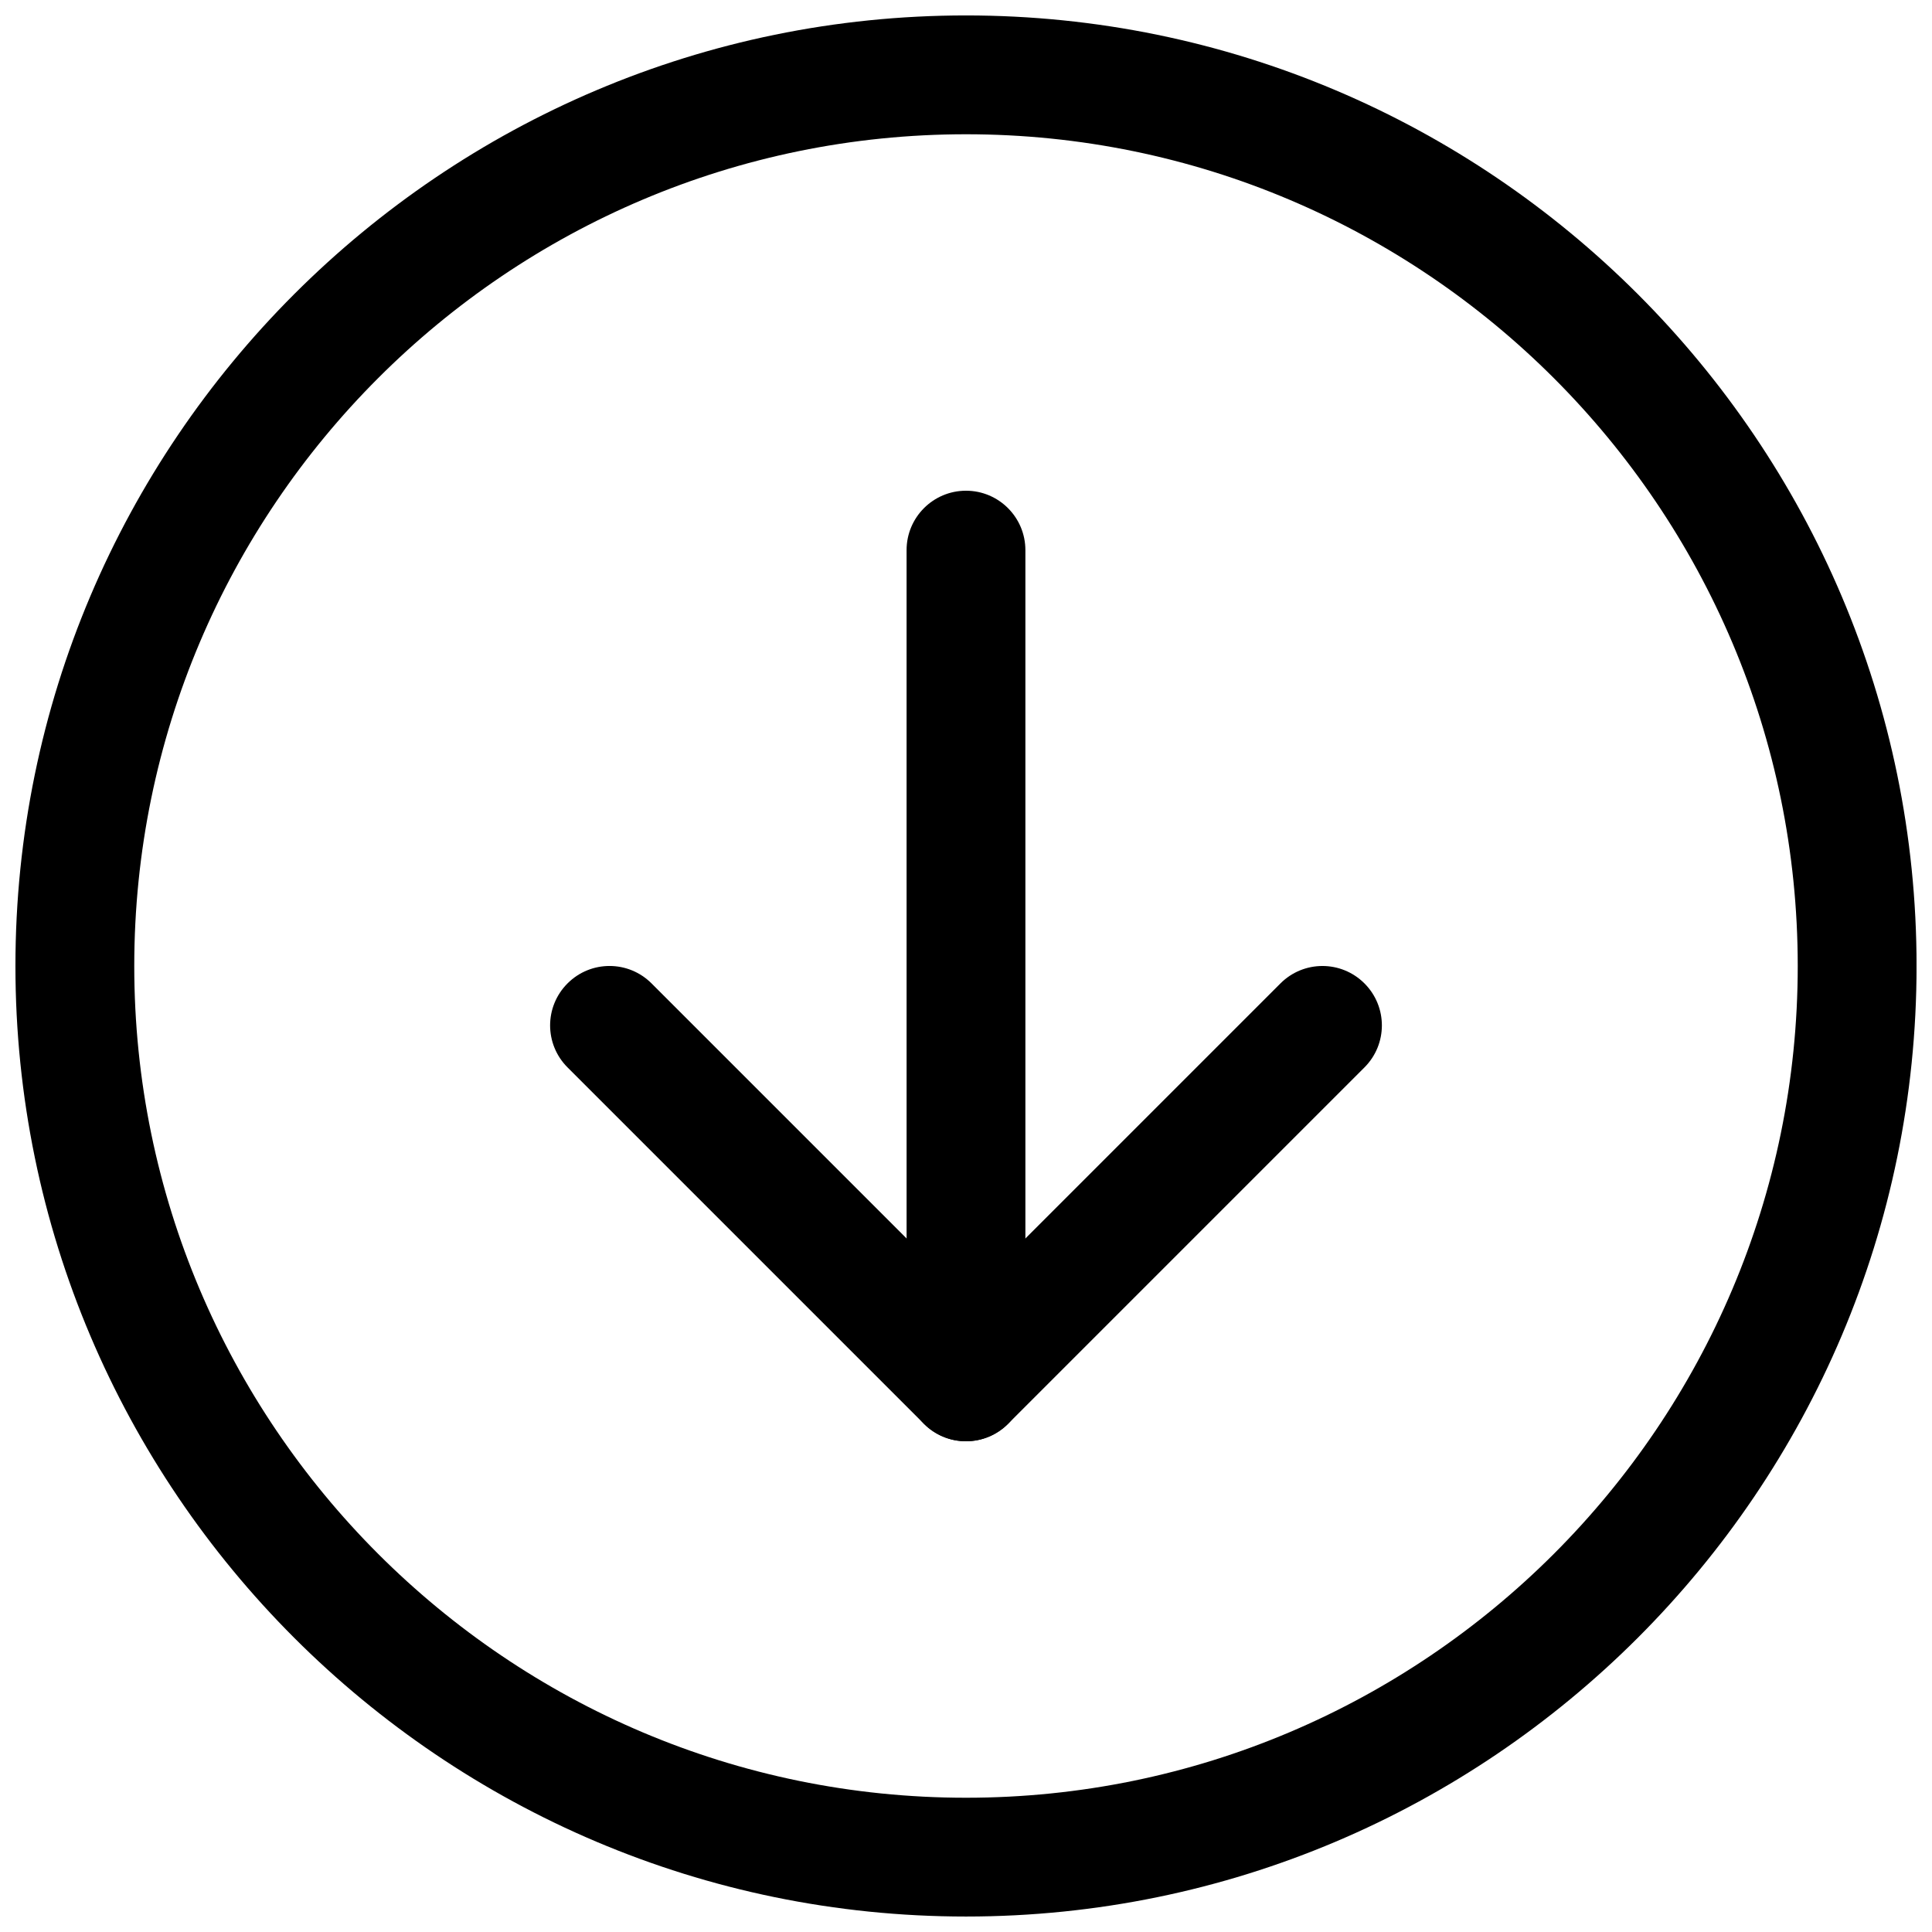
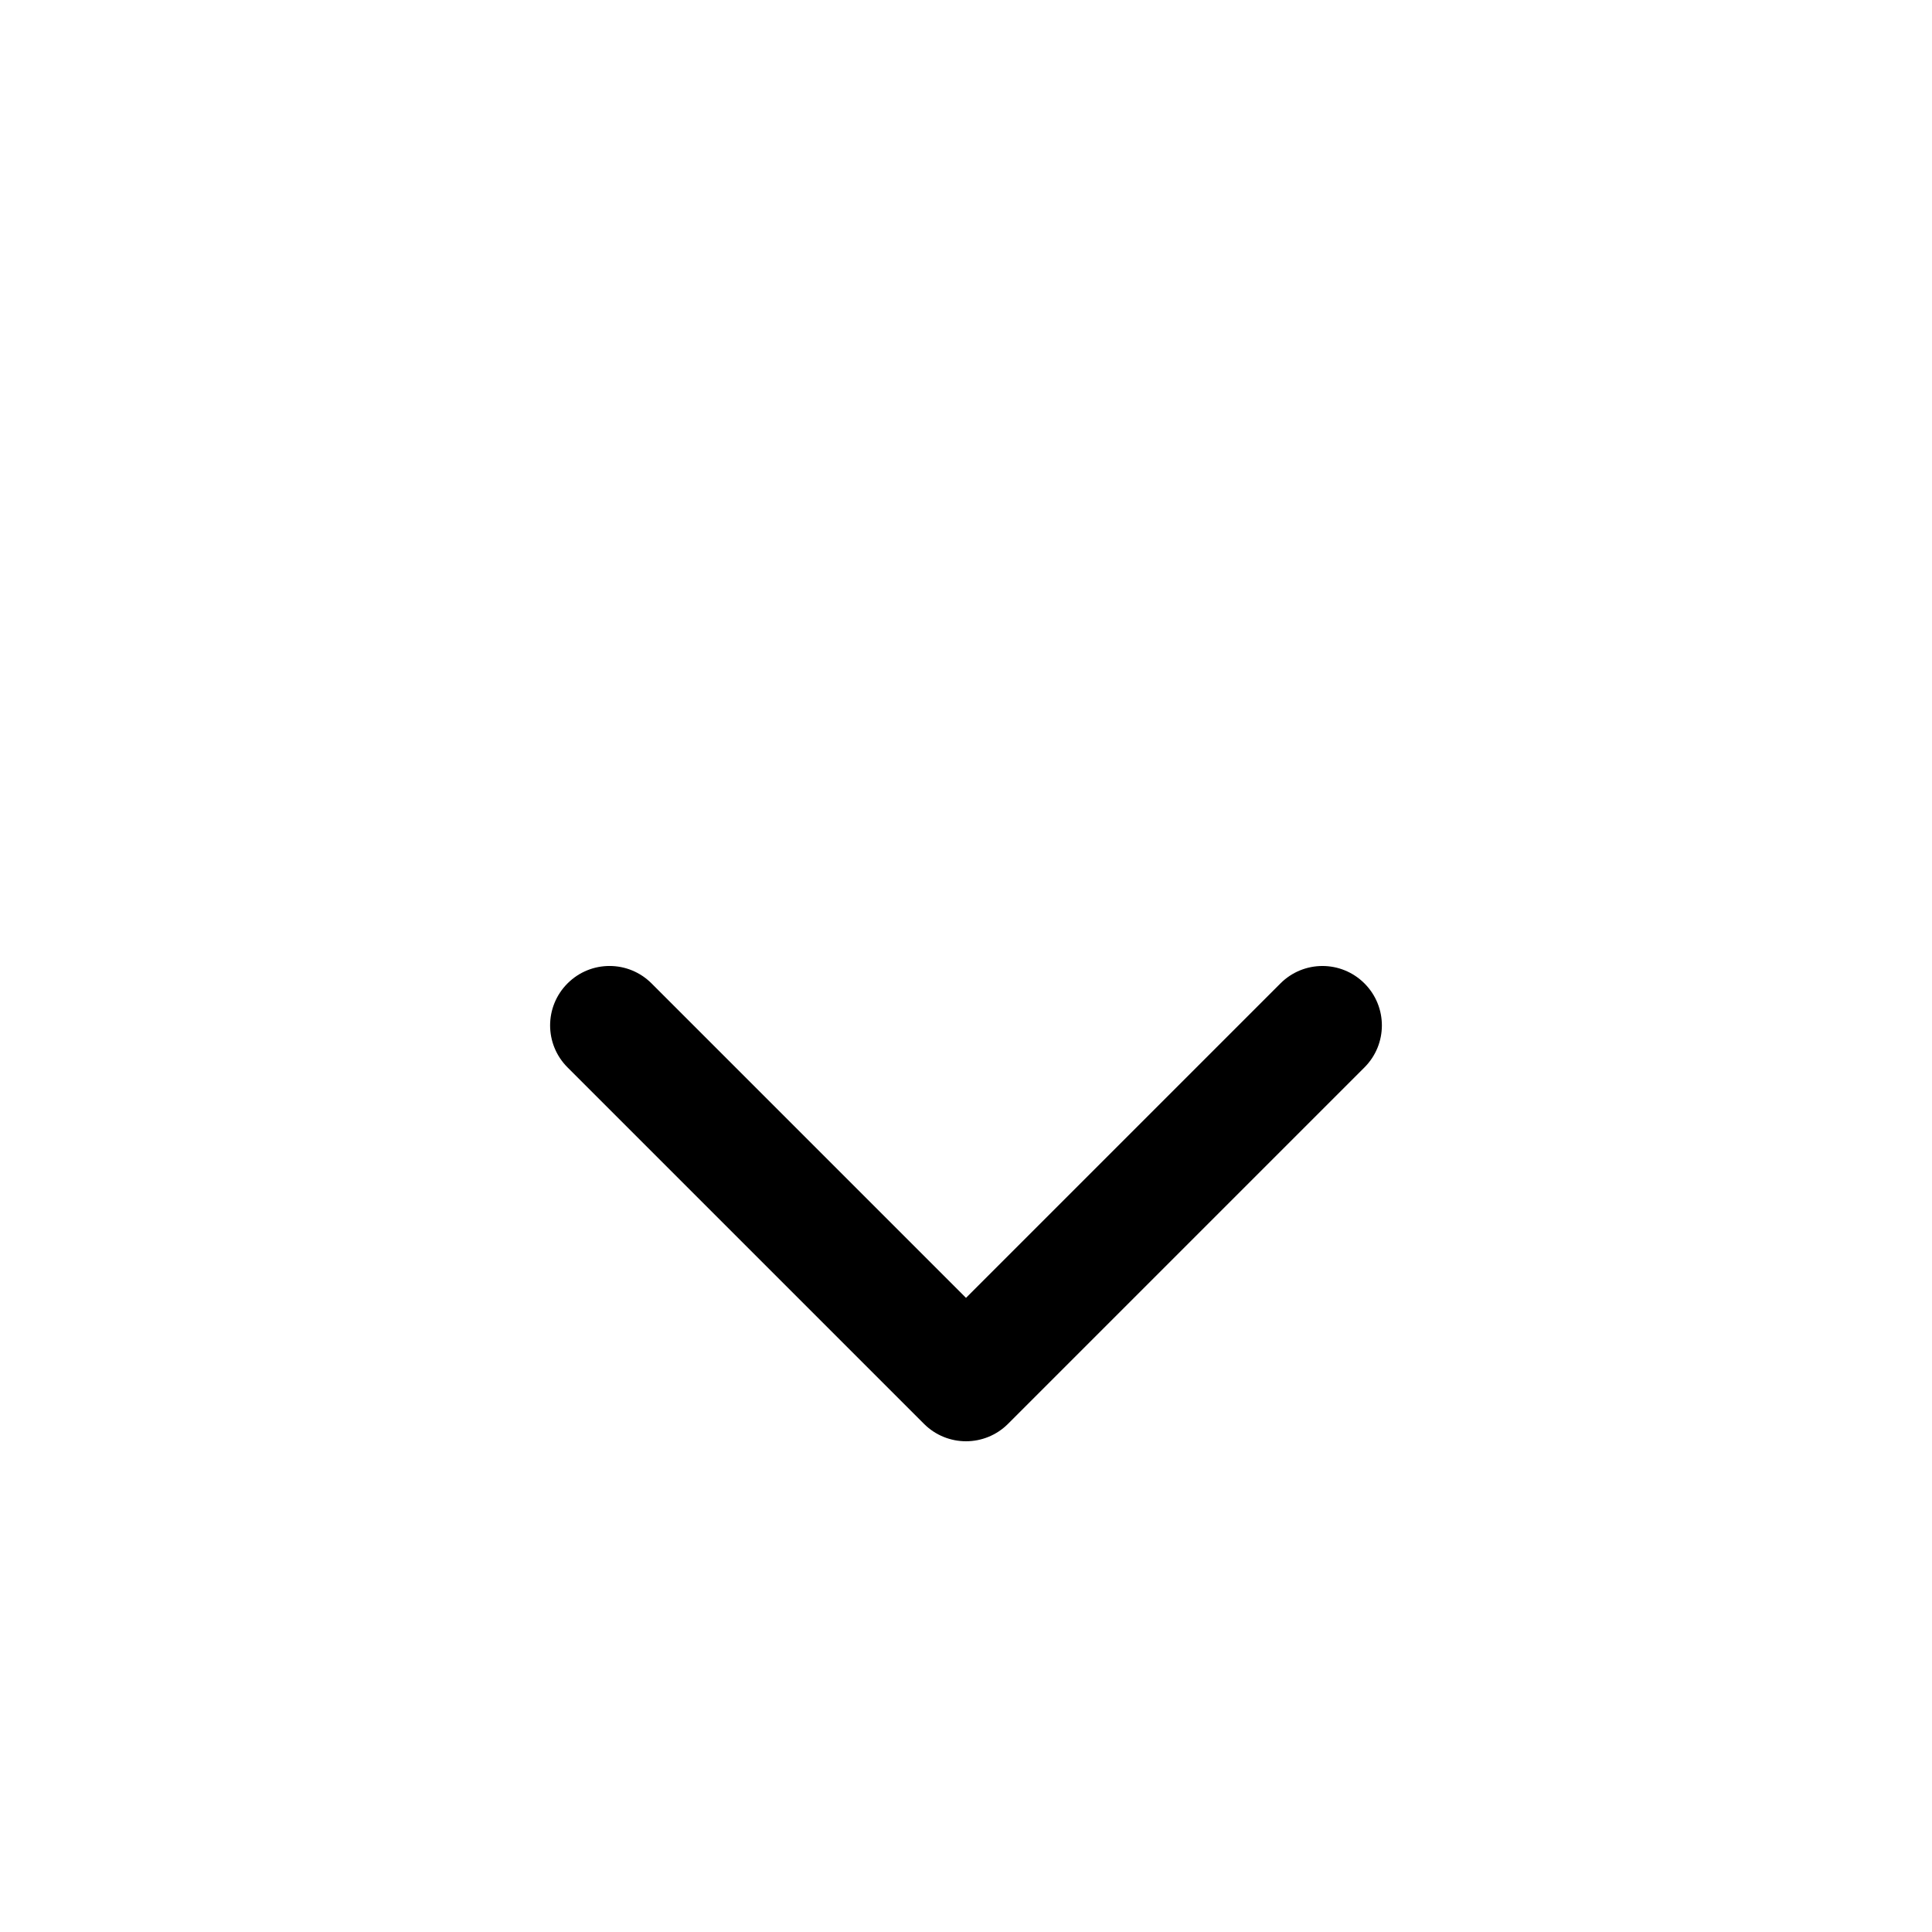
<svg xmlns="http://www.w3.org/2000/svg" width="800px" height="800px" version="1.1" viewBox="144 144 512 512">
  <defs>
    <clipPath id="a">
-       <path d="m148.09 148.09h503.81v503.81h-503.81z" />
+       <path d="m148.09 148.09v503.81h-503.81z" />
    </clipPath>
  </defs>
  <g clip-path="url(#a)">
-     <path d="m400 651.9c-138.89 0-251.91-113.01-251.91-251.9 0-138.89 113.01-251.91 251.91-251.91s251.91 113.01 251.91 251.91c-0.004 138.89-113.02 251.9-251.91 251.9zm0-472.32c-121.55 0-220.42 98.871-220.42 220.42 0 121.54 98.871 220.42 220.42 220.42 121.54 0 220.42-98.871 220.42-220.42-0.004-121.55-98.875-220.42-220.42-220.42z" />
-   </g>
+     </g>
  <path d="m400 525.95c-4.031 0-8.062-1.543-11.133-4.613l-94.465-94.465c-6.156-6.156-6.156-16.105 0-22.262s16.105-6.156 22.262 0l83.336 83.336 83.332-83.332c6.156-6.156 16.105-6.156 22.262 0s6.156 16.105 0 22.262l-94.465 94.465c-3.07 3.066-7.102 4.609-11.129 4.609z" />
-   <path d="m400 525.95c-8.691 0-15.742-7.039-15.742-15.742l-0.004-220.42c0-8.691 7.055-15.742 15.742-15.742 8.691 0 15.742 7.055 15.742 15.742v220.42c0.004 8.707-7.051 15.742-15.738 15.742z" />
</svg>